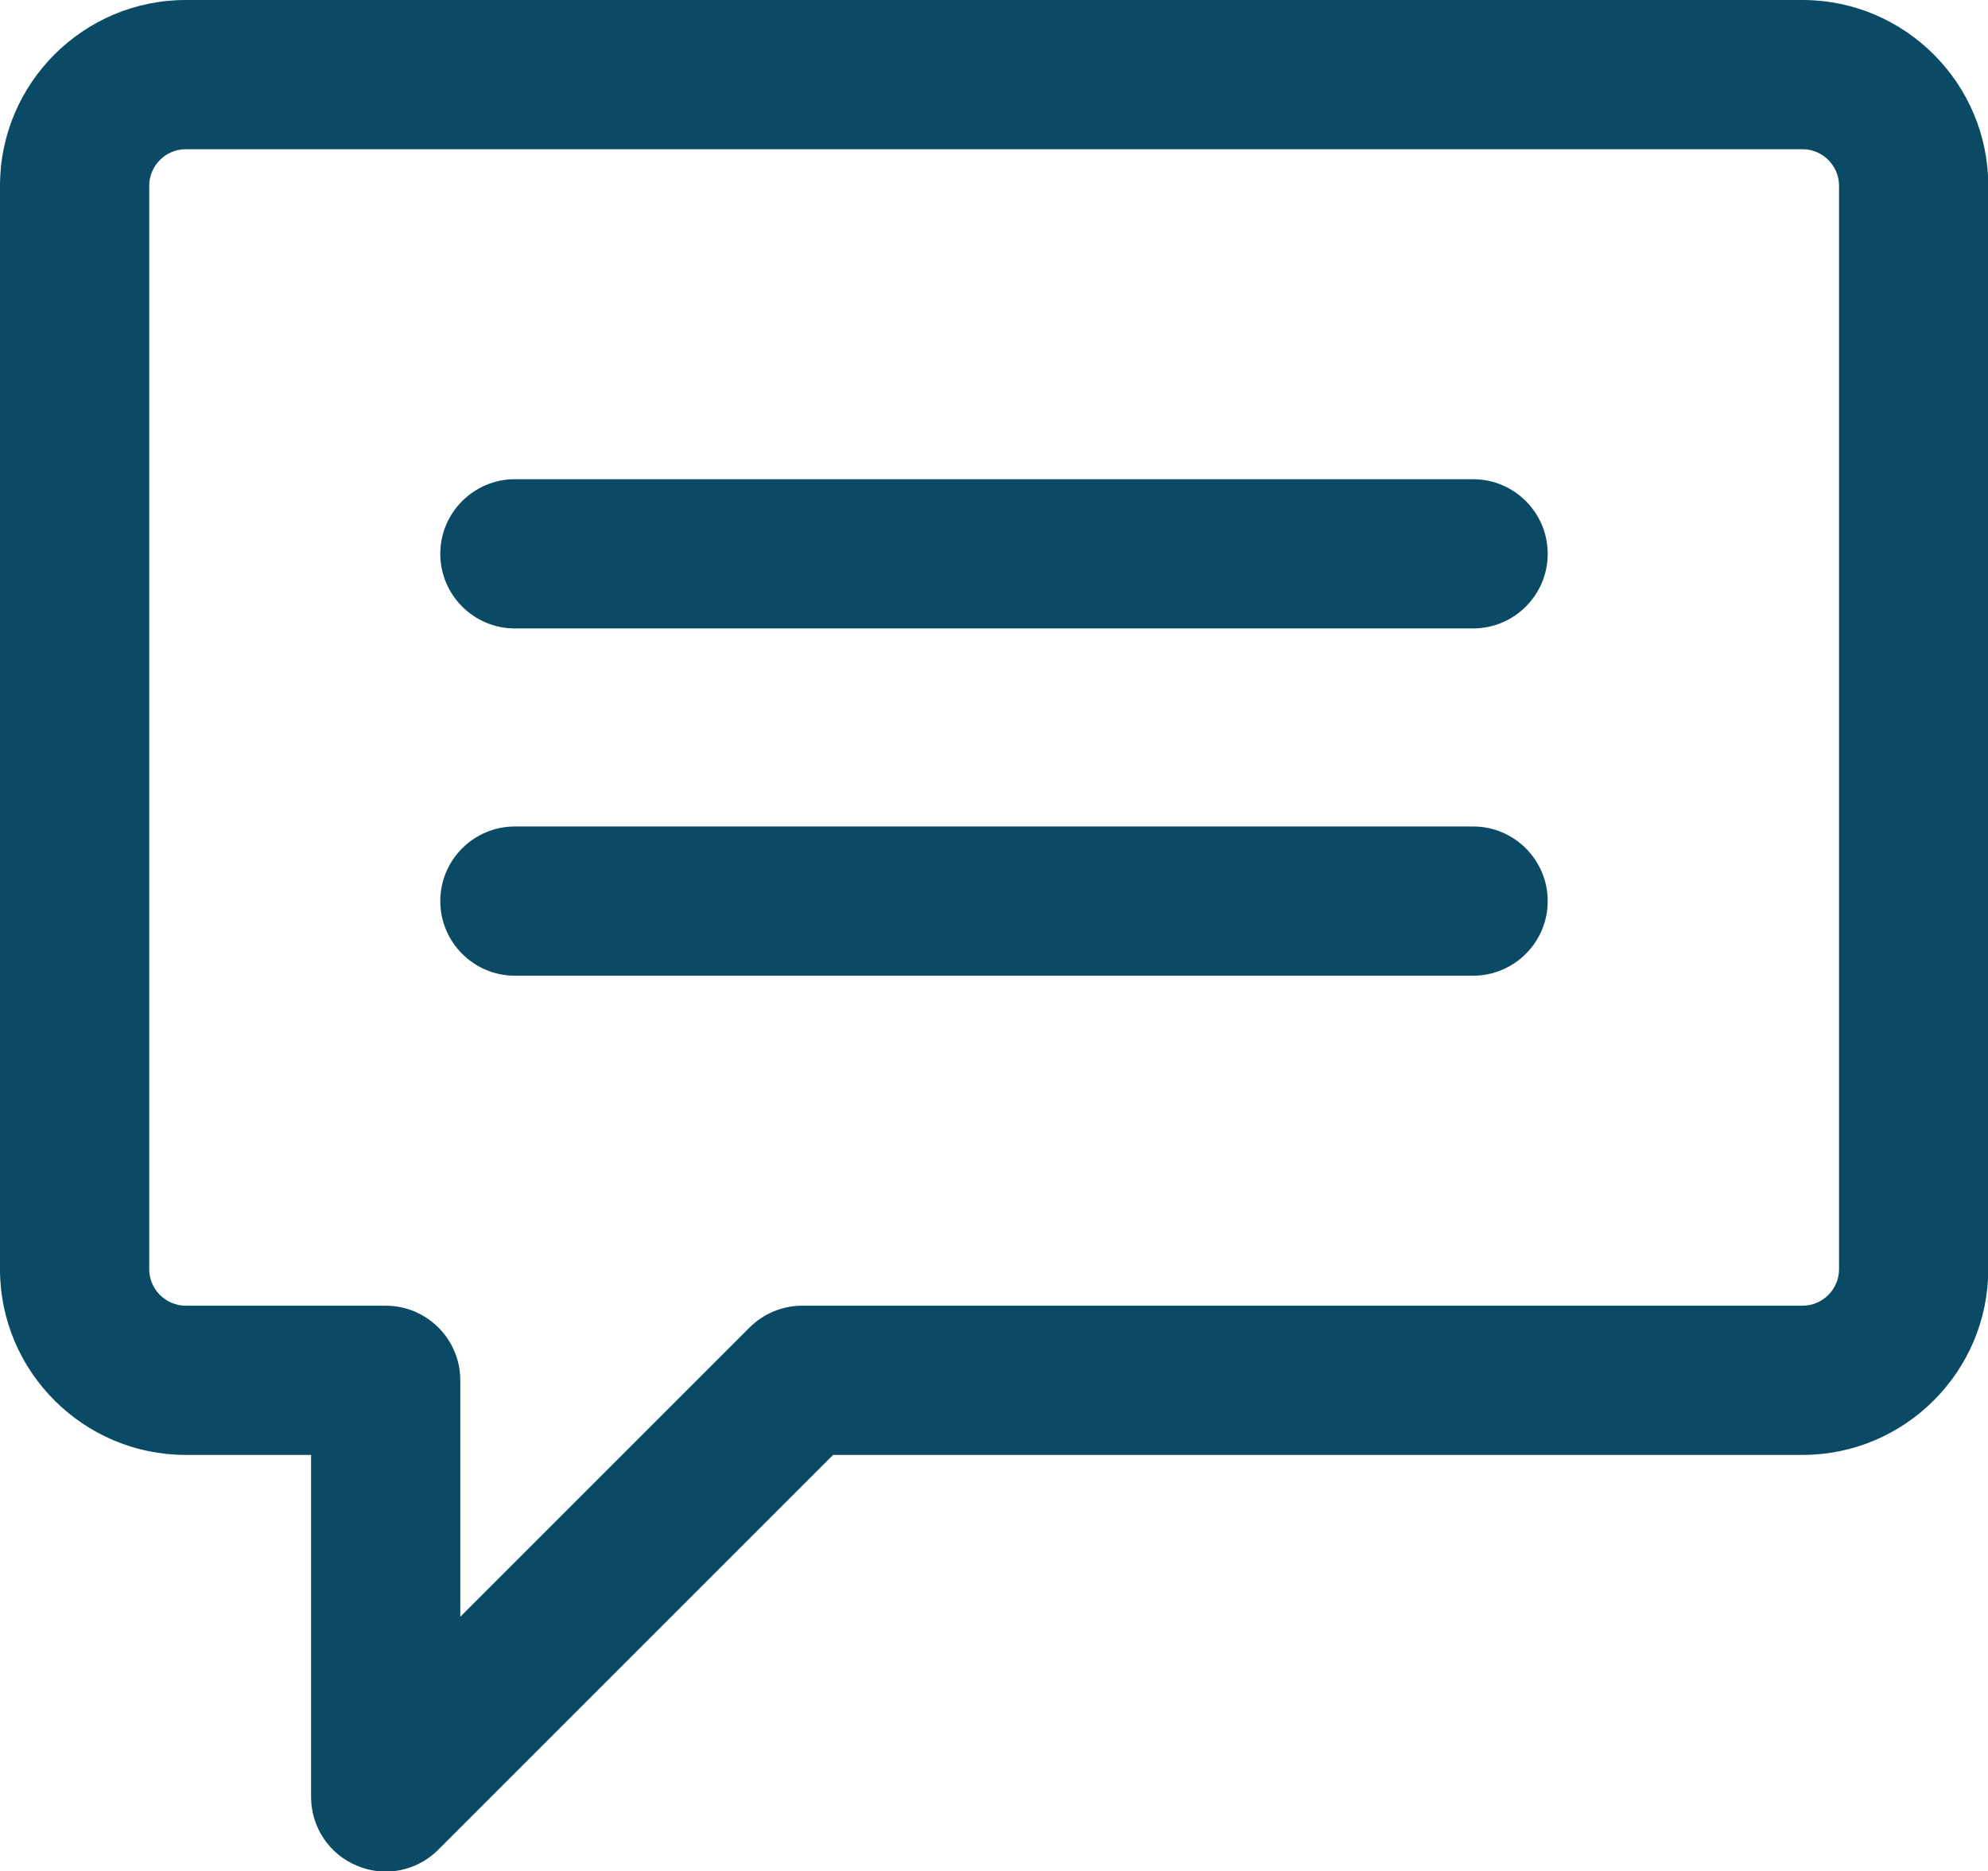
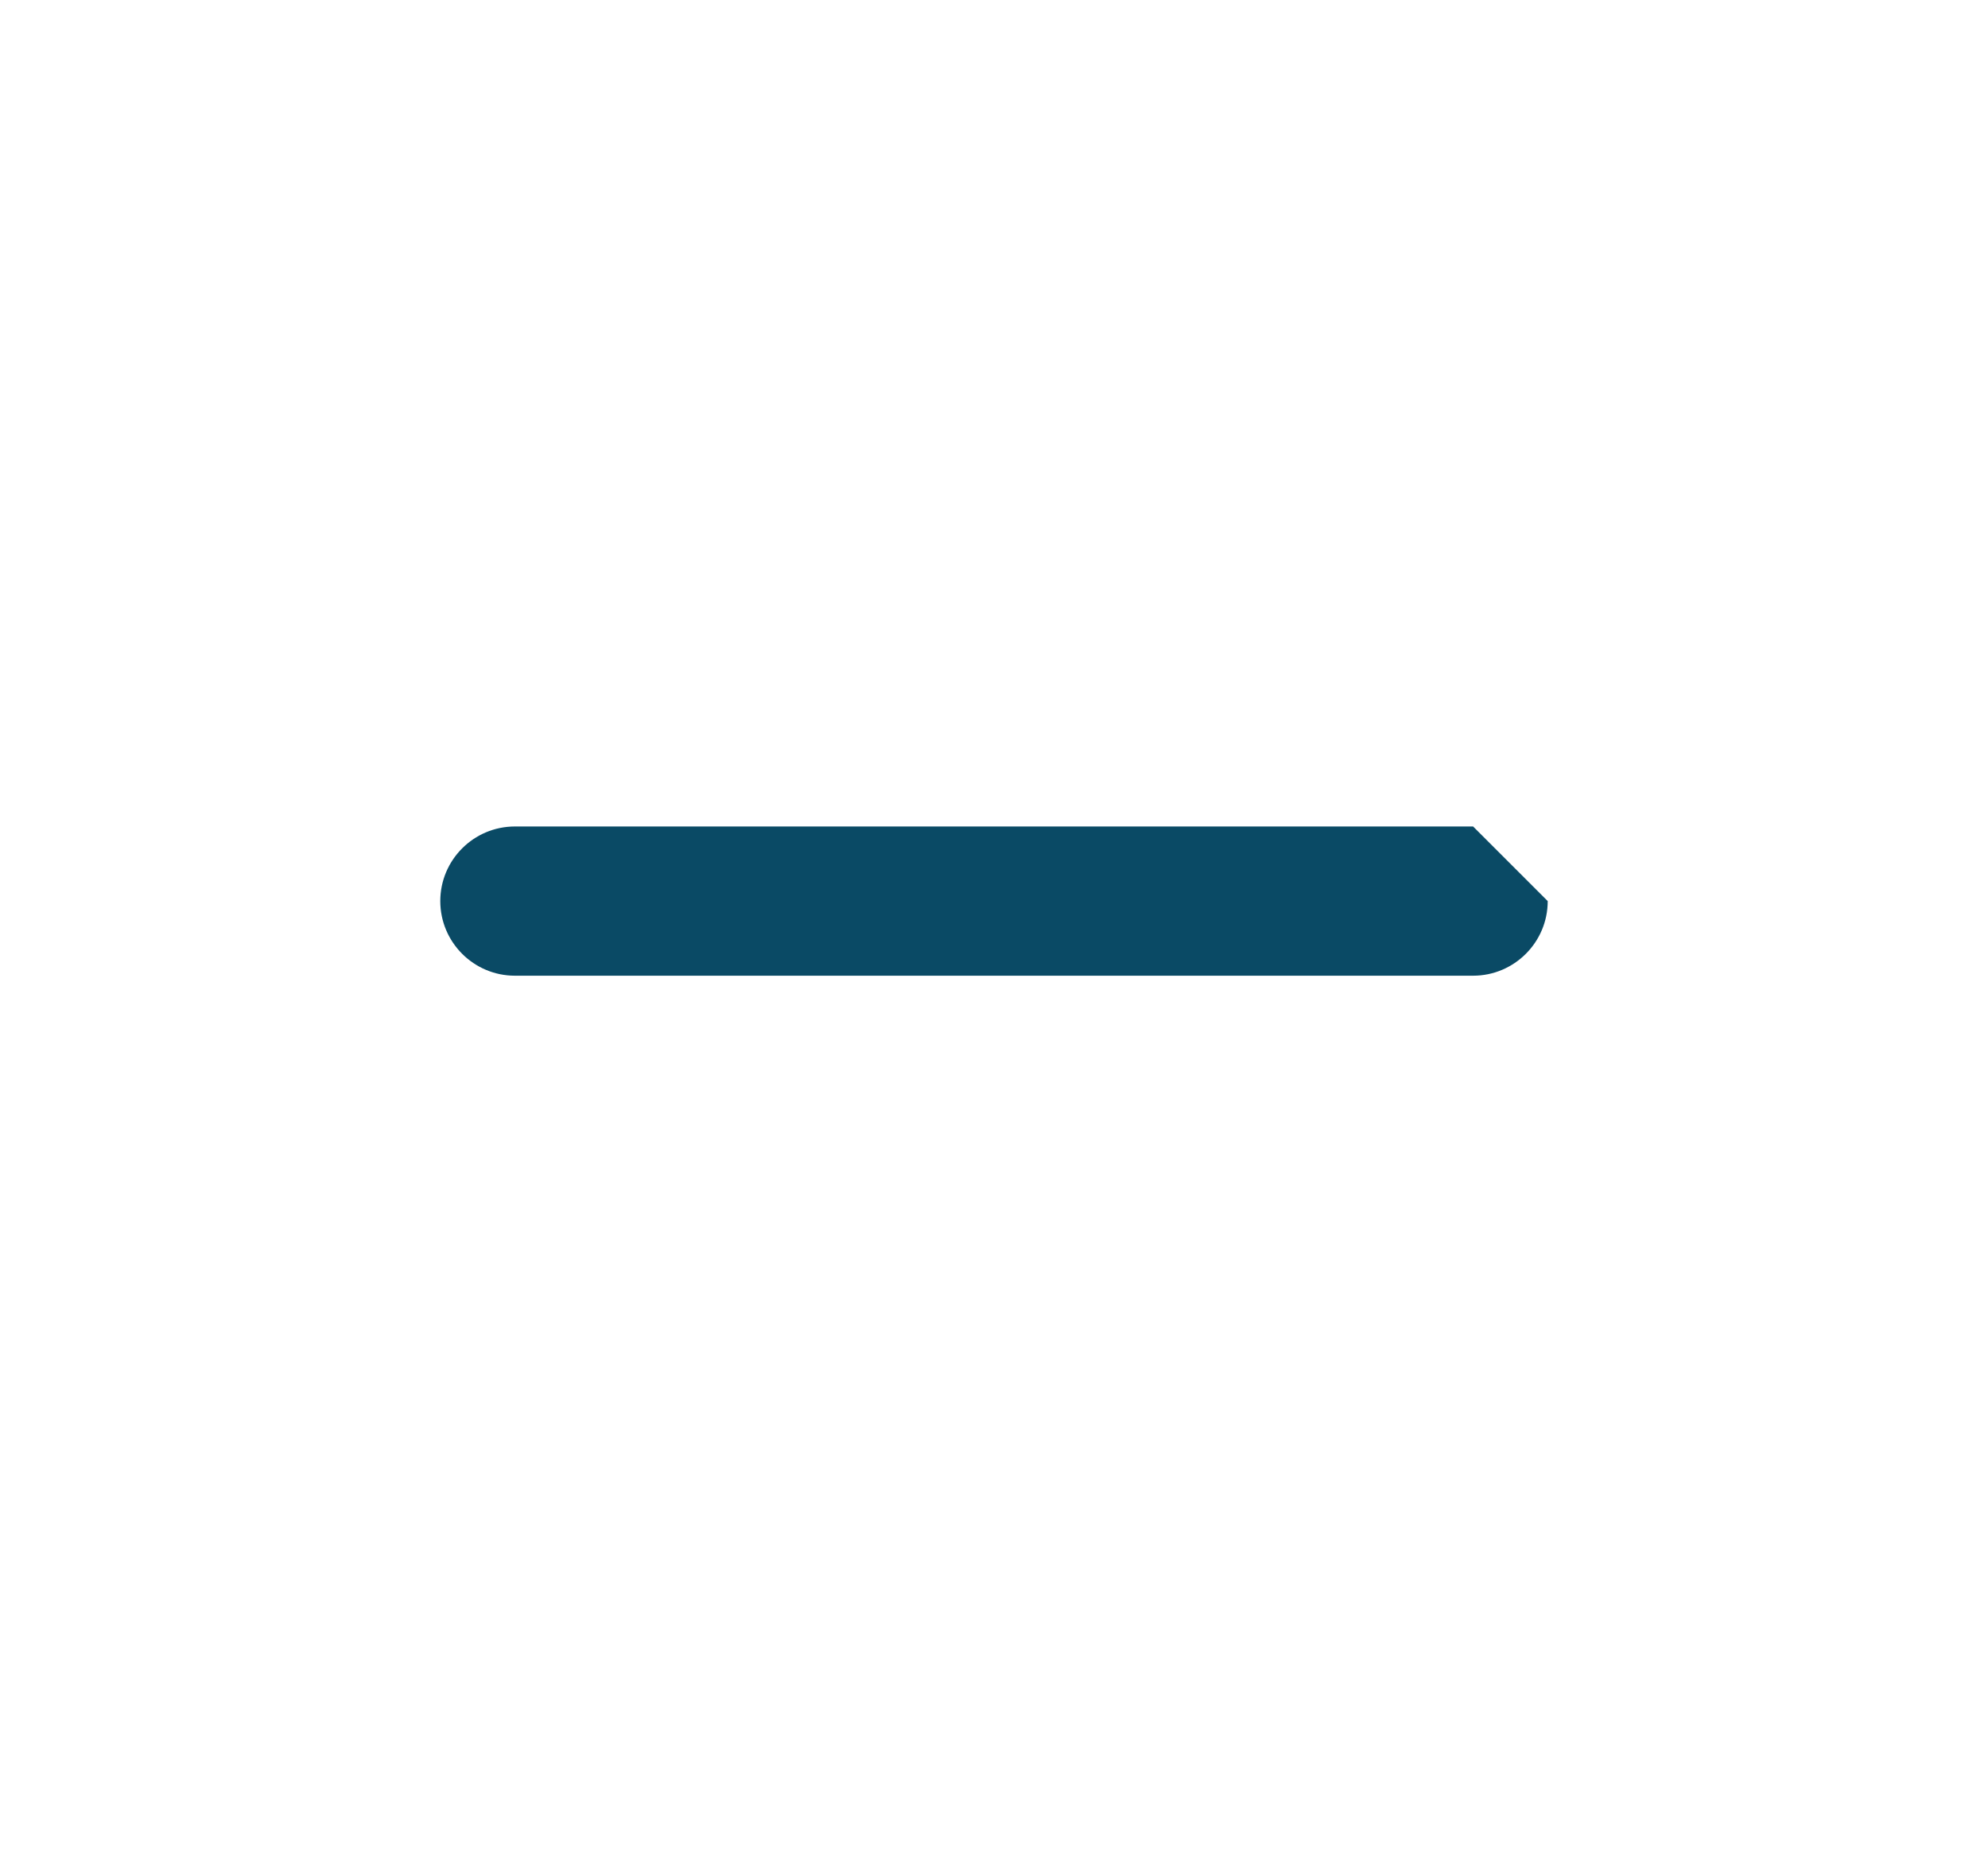
<svg xmlns="http://www.w3.org/2000/svg" id="_レイヤー_2" data-name="レイヤー 2" viewBox="0 0 72.47 68.22">
  <defs>
    <style>
      .cls-1 {
        fill: #0a4a65;
      }
    </style>
  </defs>
  <g id="_レイヤー_1-2" data-name="レイヤー 1">
    <g>
-       <path class="cls-1" d="M65.71,0H6.77C3.04,0,0,3.04,0,6.77V46.27c0,3.73,3.04,6.77,6.77,6.77h4.57v12.47c0,1.1,.66,2.09,1.68,2.51,.34,.14,.69,.21,1.04,.21,.71,0,1.4-.28,1.92-.8l14.39-14.39h35.34c3.73,0,6.77-3.04,6.77-6.77V6.77c0-3.73-3.04-6.77-6.77-6.77Zm1.33,46.27c0,.73-.6,1.33-1.33,1.33H29.24c-.72,0-1.41,.29-1.92,.8l-10.54,10.54v-8.62c0-1.5-1.22-2.72-2.72-2.72H6.77c-.73,0-1.33-.6-1.33-1.33V6.77c0-.73,.6-1.33,1.33-1.33h58.94c.73,0,1.33,.6,1.33,1.33V46.27Z" />
-       <path class="cls-1" d="M53.7,17.47H18.77c-1.5,0-2.72,1.22-2.72,2.72s1.22,2.72,2.72,2.72H53.7c1.5,0,2.72-1.22,2.72-2.72s-1.22-2.72-2.72-2.72Z" />
-       <path class="cls-1" d="M53.7,30.13H18.77c-1.5,0-2.72,1.22-2.72,2.72s1.22,2.72,2.72,2.72H53.7c1.5,0,2.72-1.22,2.72-2.72s-1.22-2.72-2.72-2.72Z" />
+       <path class="cls-1" d="M53.7,30.13H18.77c-1.5,0-2.72,1.22-2.72,2.72s1.22,2.72,2.72,2.72H53.7c1.5,0,2.72-1.22,2.72-2.72Z" />
    </g>
  </g>
</svg>